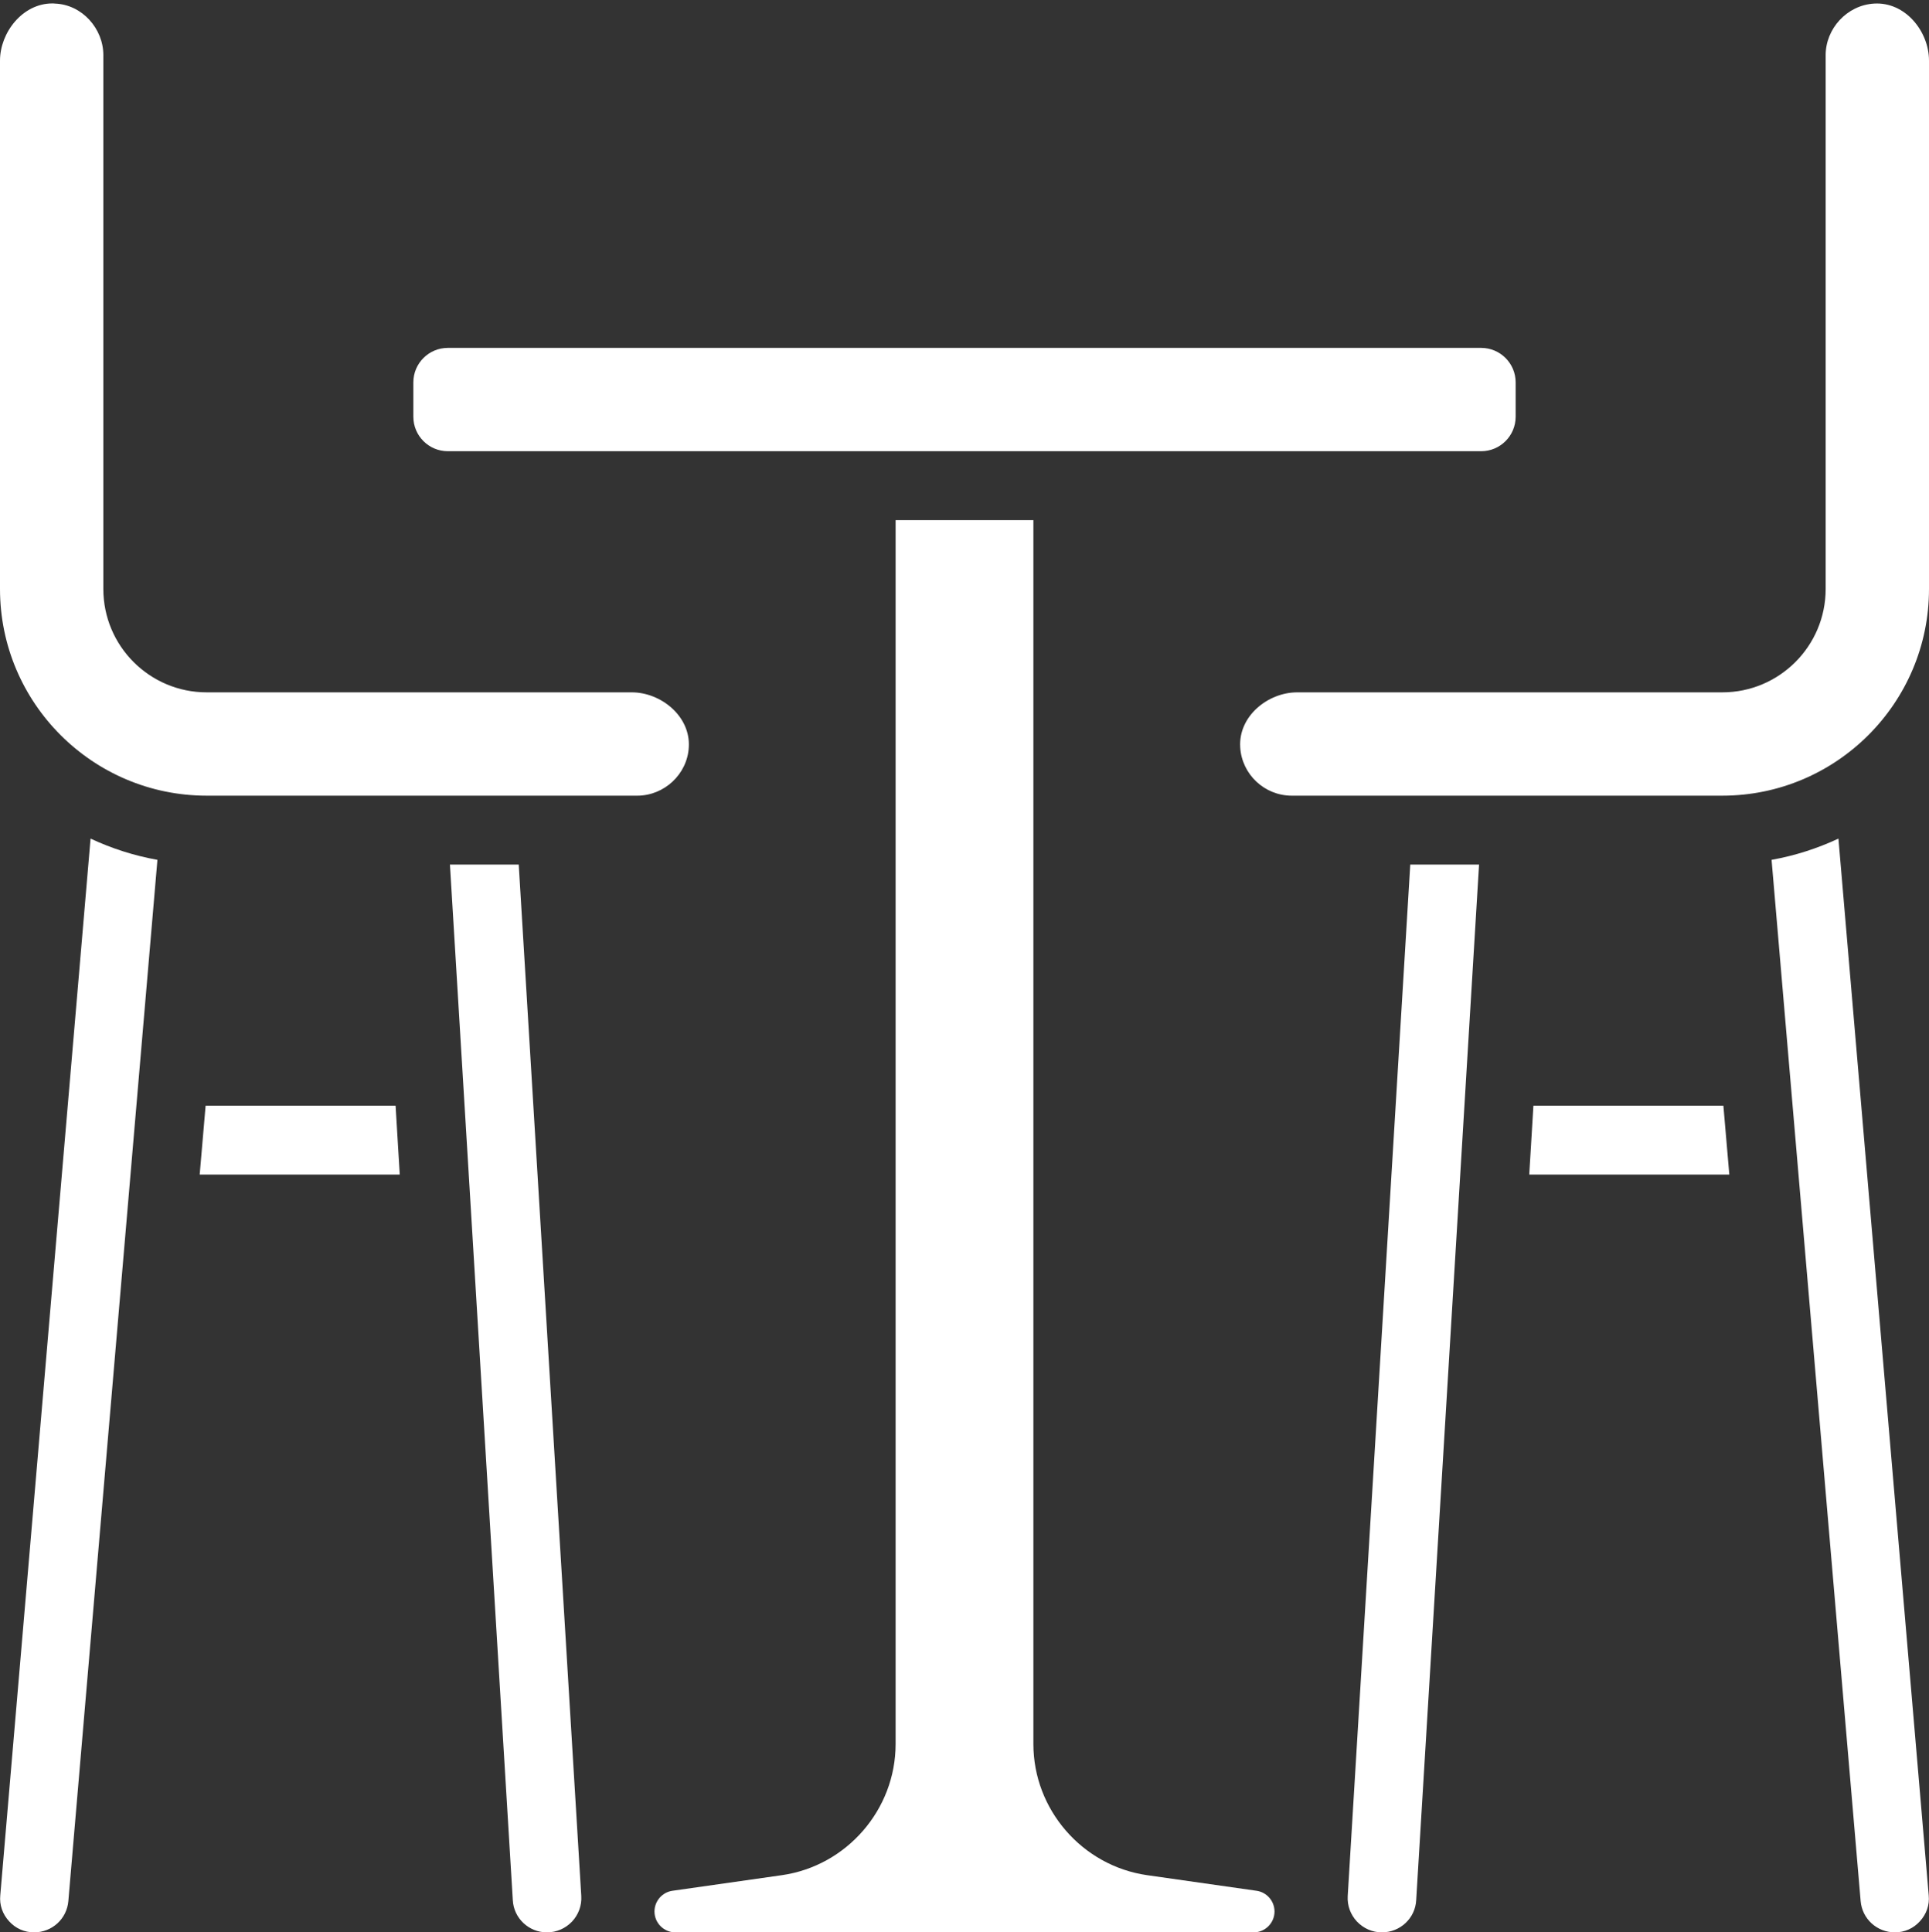
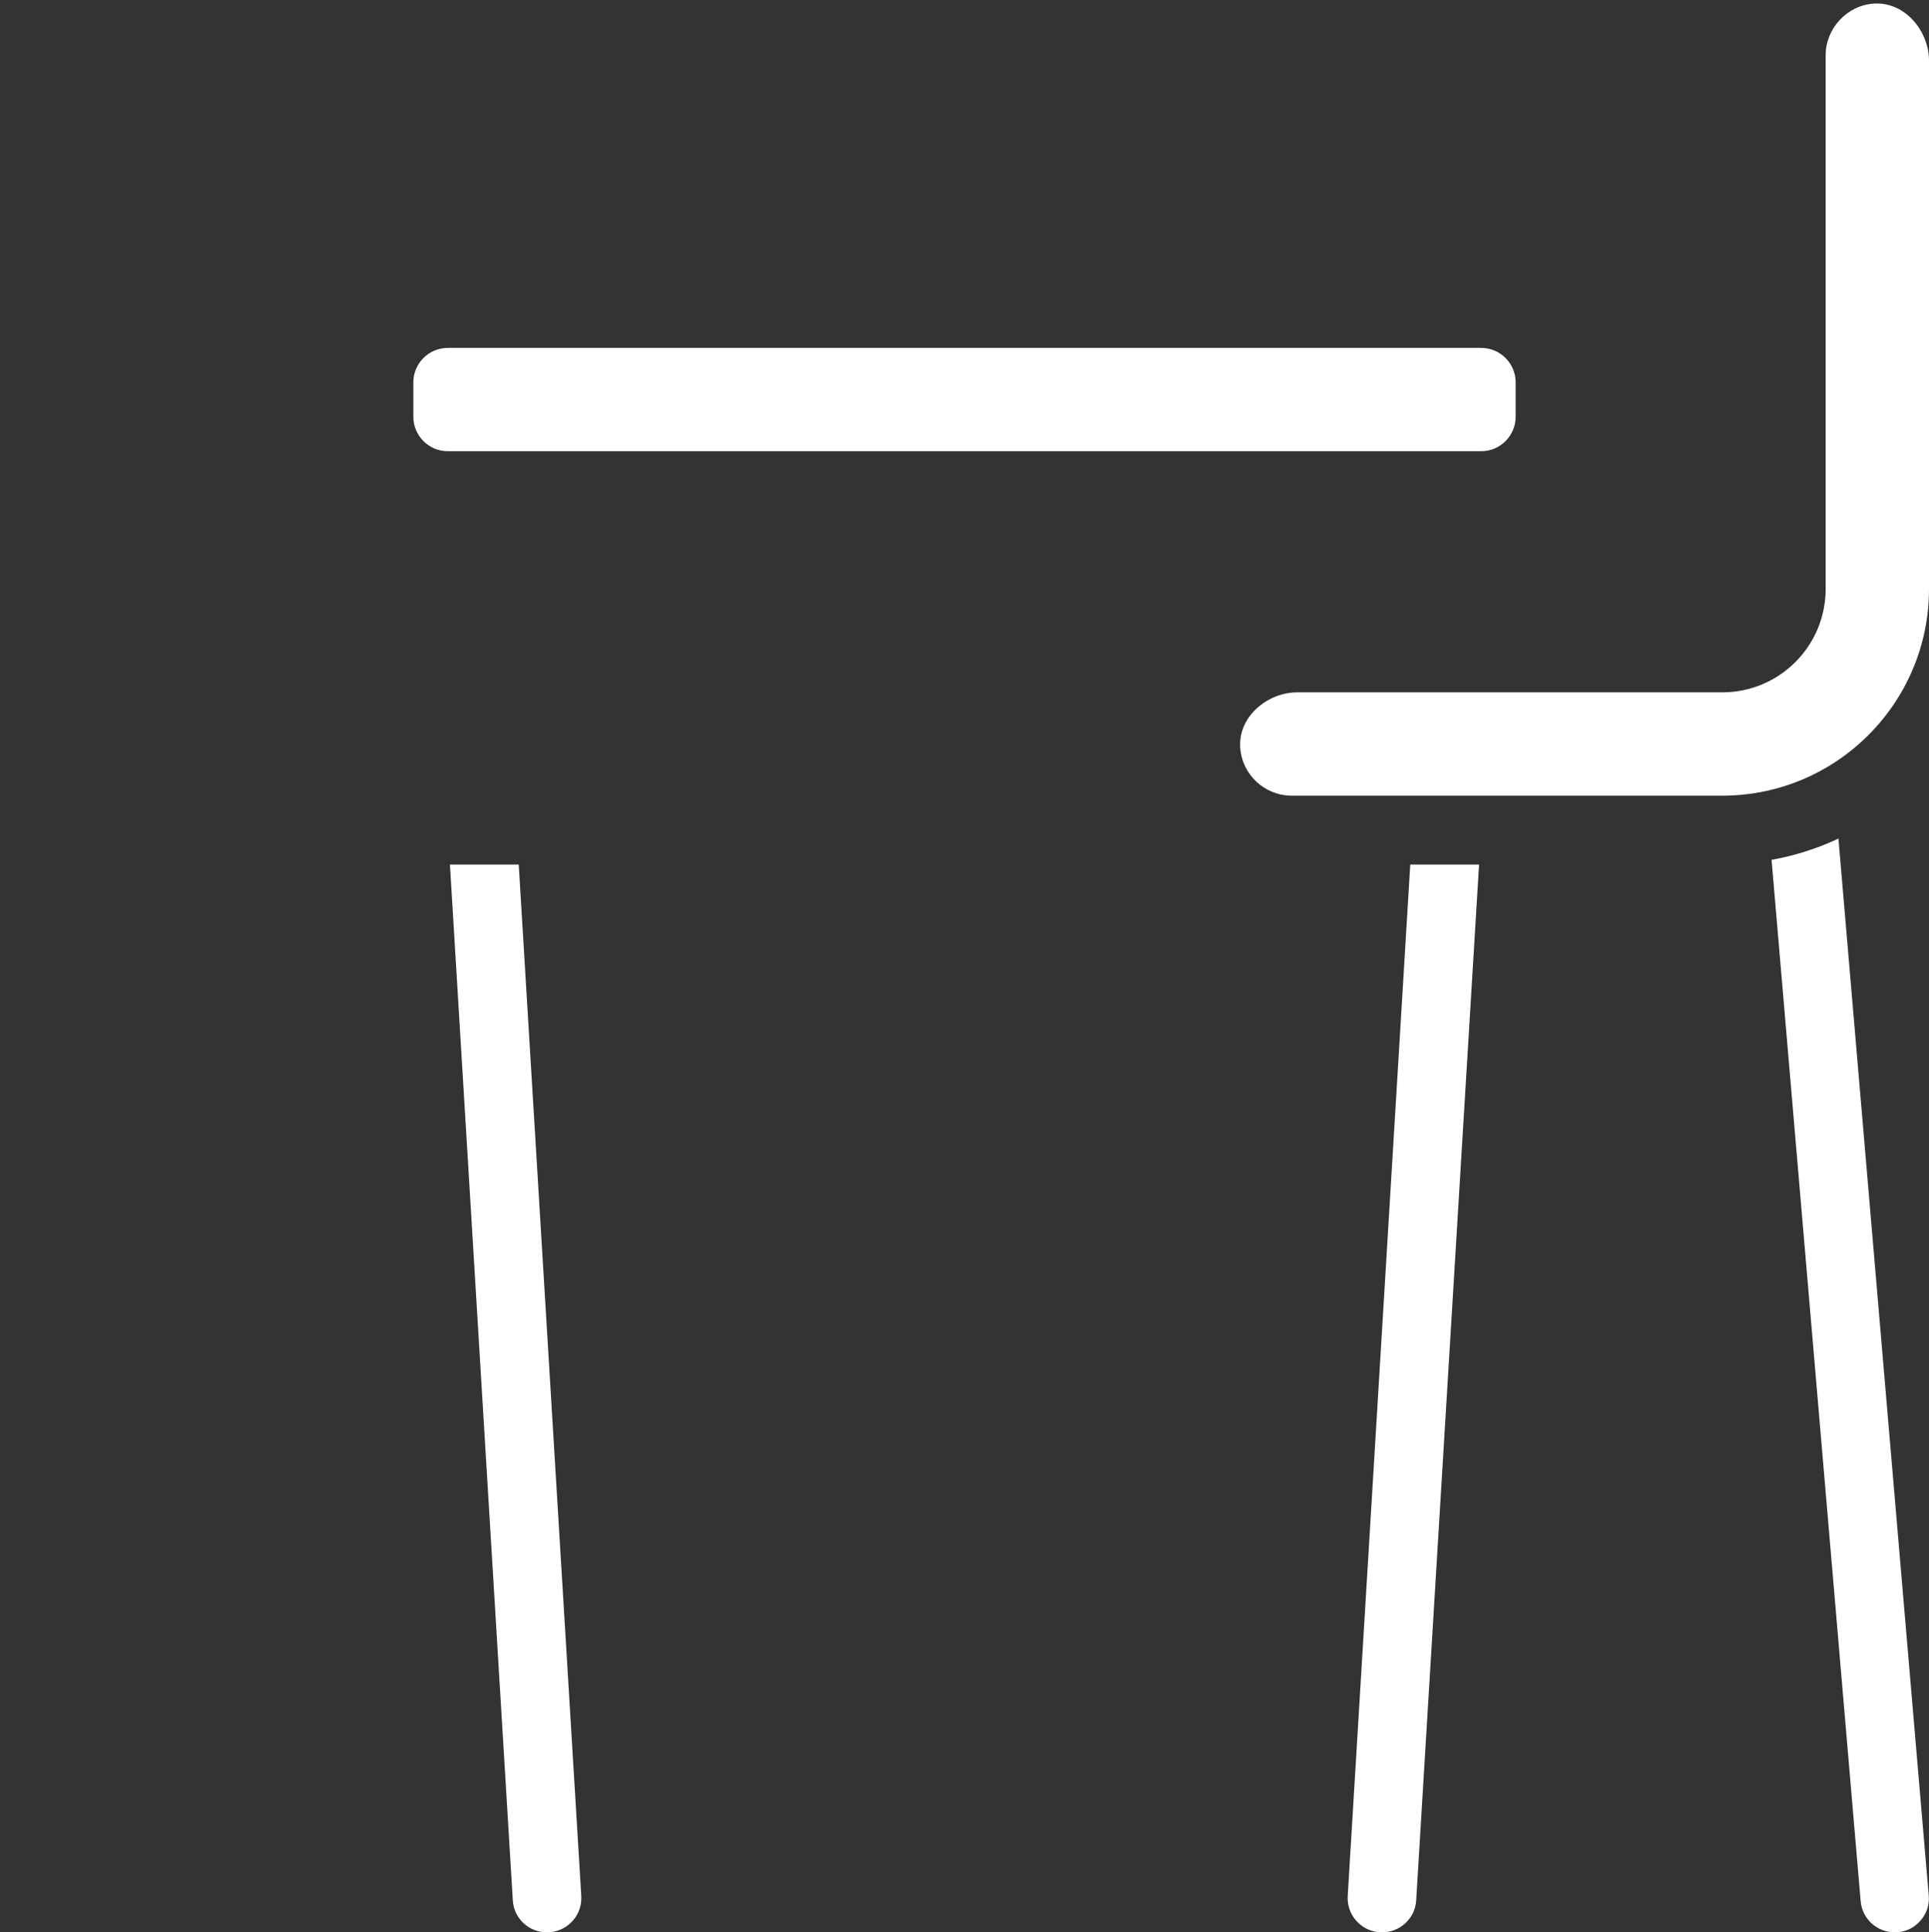
<svg xmlns="http://www.w3.org/2000/svg" fill="#000000" height="56.1" preserveAspectRatio="xMidYMid meet" version="1" viewBox="2.0 1.9 56.0 56.1" width="56" zoomAndPan="magnify">
  <rect x="2.0" y="1.9" width="56.0" height="56.1" fill="#333333" stroke="none" />
  <g fill="#ffffff" id="change1_1">
    <path d="M 57.012 58 C 57.289 58 57.547 57.887 57.734 57.68 C 57.926 57.473 58.02 57.203 57.992 56.926 L 55.371 26.246 C 54.762 26.531 54.109 26.742 53.43 26.863 L 56.016 57.094 C 56.062 57.609 56.488 58 57.012 58" />
-     <path d="M 46.395 36 L 52.203 36 L 52.031 34 L 46.516 34 L 46.395 36" />
-     <path d="M 2.266 57.68 C 2.453 57.887 2.711 58 2.988 58 C 3.512 58 3.938 57.609 3.984 57.094 L 6.57 26.863 C 5.891 26.742 5.238 26.531 4.629 26.246 L 2.008 56.926 C 1.98 57.203 2.074 57.473 2.266 57.68" />
    <path d="M 58 3.66 C 58 2.809 57.309 1.949 56.406 2.004 C 55.613 2.051 55 2.738 55 3.5 C 55 3.527 55 19 55 19 C 55 20.656 53.656 22 52 22 L 39.66 22 C 38.809 22 37.949 22.691 38.004 23.594 C 38.051 24.383 38.711 25 39.5 25 C 39.508 25 52 25 52 25 C 55.309 25 58 22.309 58 19 L 58 3.66" />
-     <path d="M 7.797 36 L 13.605 36 L 13.484 34 L 7.969 34 L 7.797 36" />
-     <path d="M 8 25 L 20.5 25 C 21.281 25 21.953 24.379 21.996 23.594 C 22.051 22.695 21.188 22 20.34 22 C 20.32 22 8 22 8 22 C 6.344 22 5 20.656 5 19 L 5 3.5 C 5 2.727 4.379 2.031 3.594 2.004 C 3.566 2 3.539 2 3.516 2 C 2.656 2 2 2.844 2 3.66 C 2 3.688 2 19 2 19 C 2 22.309 4.691 25 8 25" />
-     <path d="M 28 17 L 28 52.535 C 28 54.434 26.582 56.07 24.699 56.34 L 21.52 56.793 C 21.223 56.836 21 57.094 21 57.395 C 21 57.727 21.273 58 21.605 58 L 38.395 58 C 38.727 58 39 57.727 39 57.395 C 39 57.094 38.777 56.836 38.48 56.793 L 35.301 56.34 C 33.418 56.07 32 54.434 32 52.535 L 32 17 L 28 17" />
    <path d="M 45 12 L 15 12 C 14.449 12 14 12.449 14 13 L 14 14 C 14 14.551 14.449 15 15 15 L 45 15 C 45.551 15 46 14.551 46 14 L 46 13 C 46 12.449 45.551 12 45 12" />
    <path d="M 41.125 56.949 C 41.109 57.223 41.207 57.488 41.395 57.688 C 41.586 57.887 41.84 58 42.117 58 C 42.648 58 43.086 57.59 43.113 57.066 L 44.938 27 L 42.941 27 L 41.125 56.949" />
    <path d="M 15.062 27 L 16.887 57.066 C 16.914 57.59 17.352 58 17.875 58 C 18.16 58 18.414 57.887 18.605 57.688 C 18.793 57.488 18.891 57.223 18.875 56.949 L 17.059 27 L 15.062 27" />
  </g>
</svg>